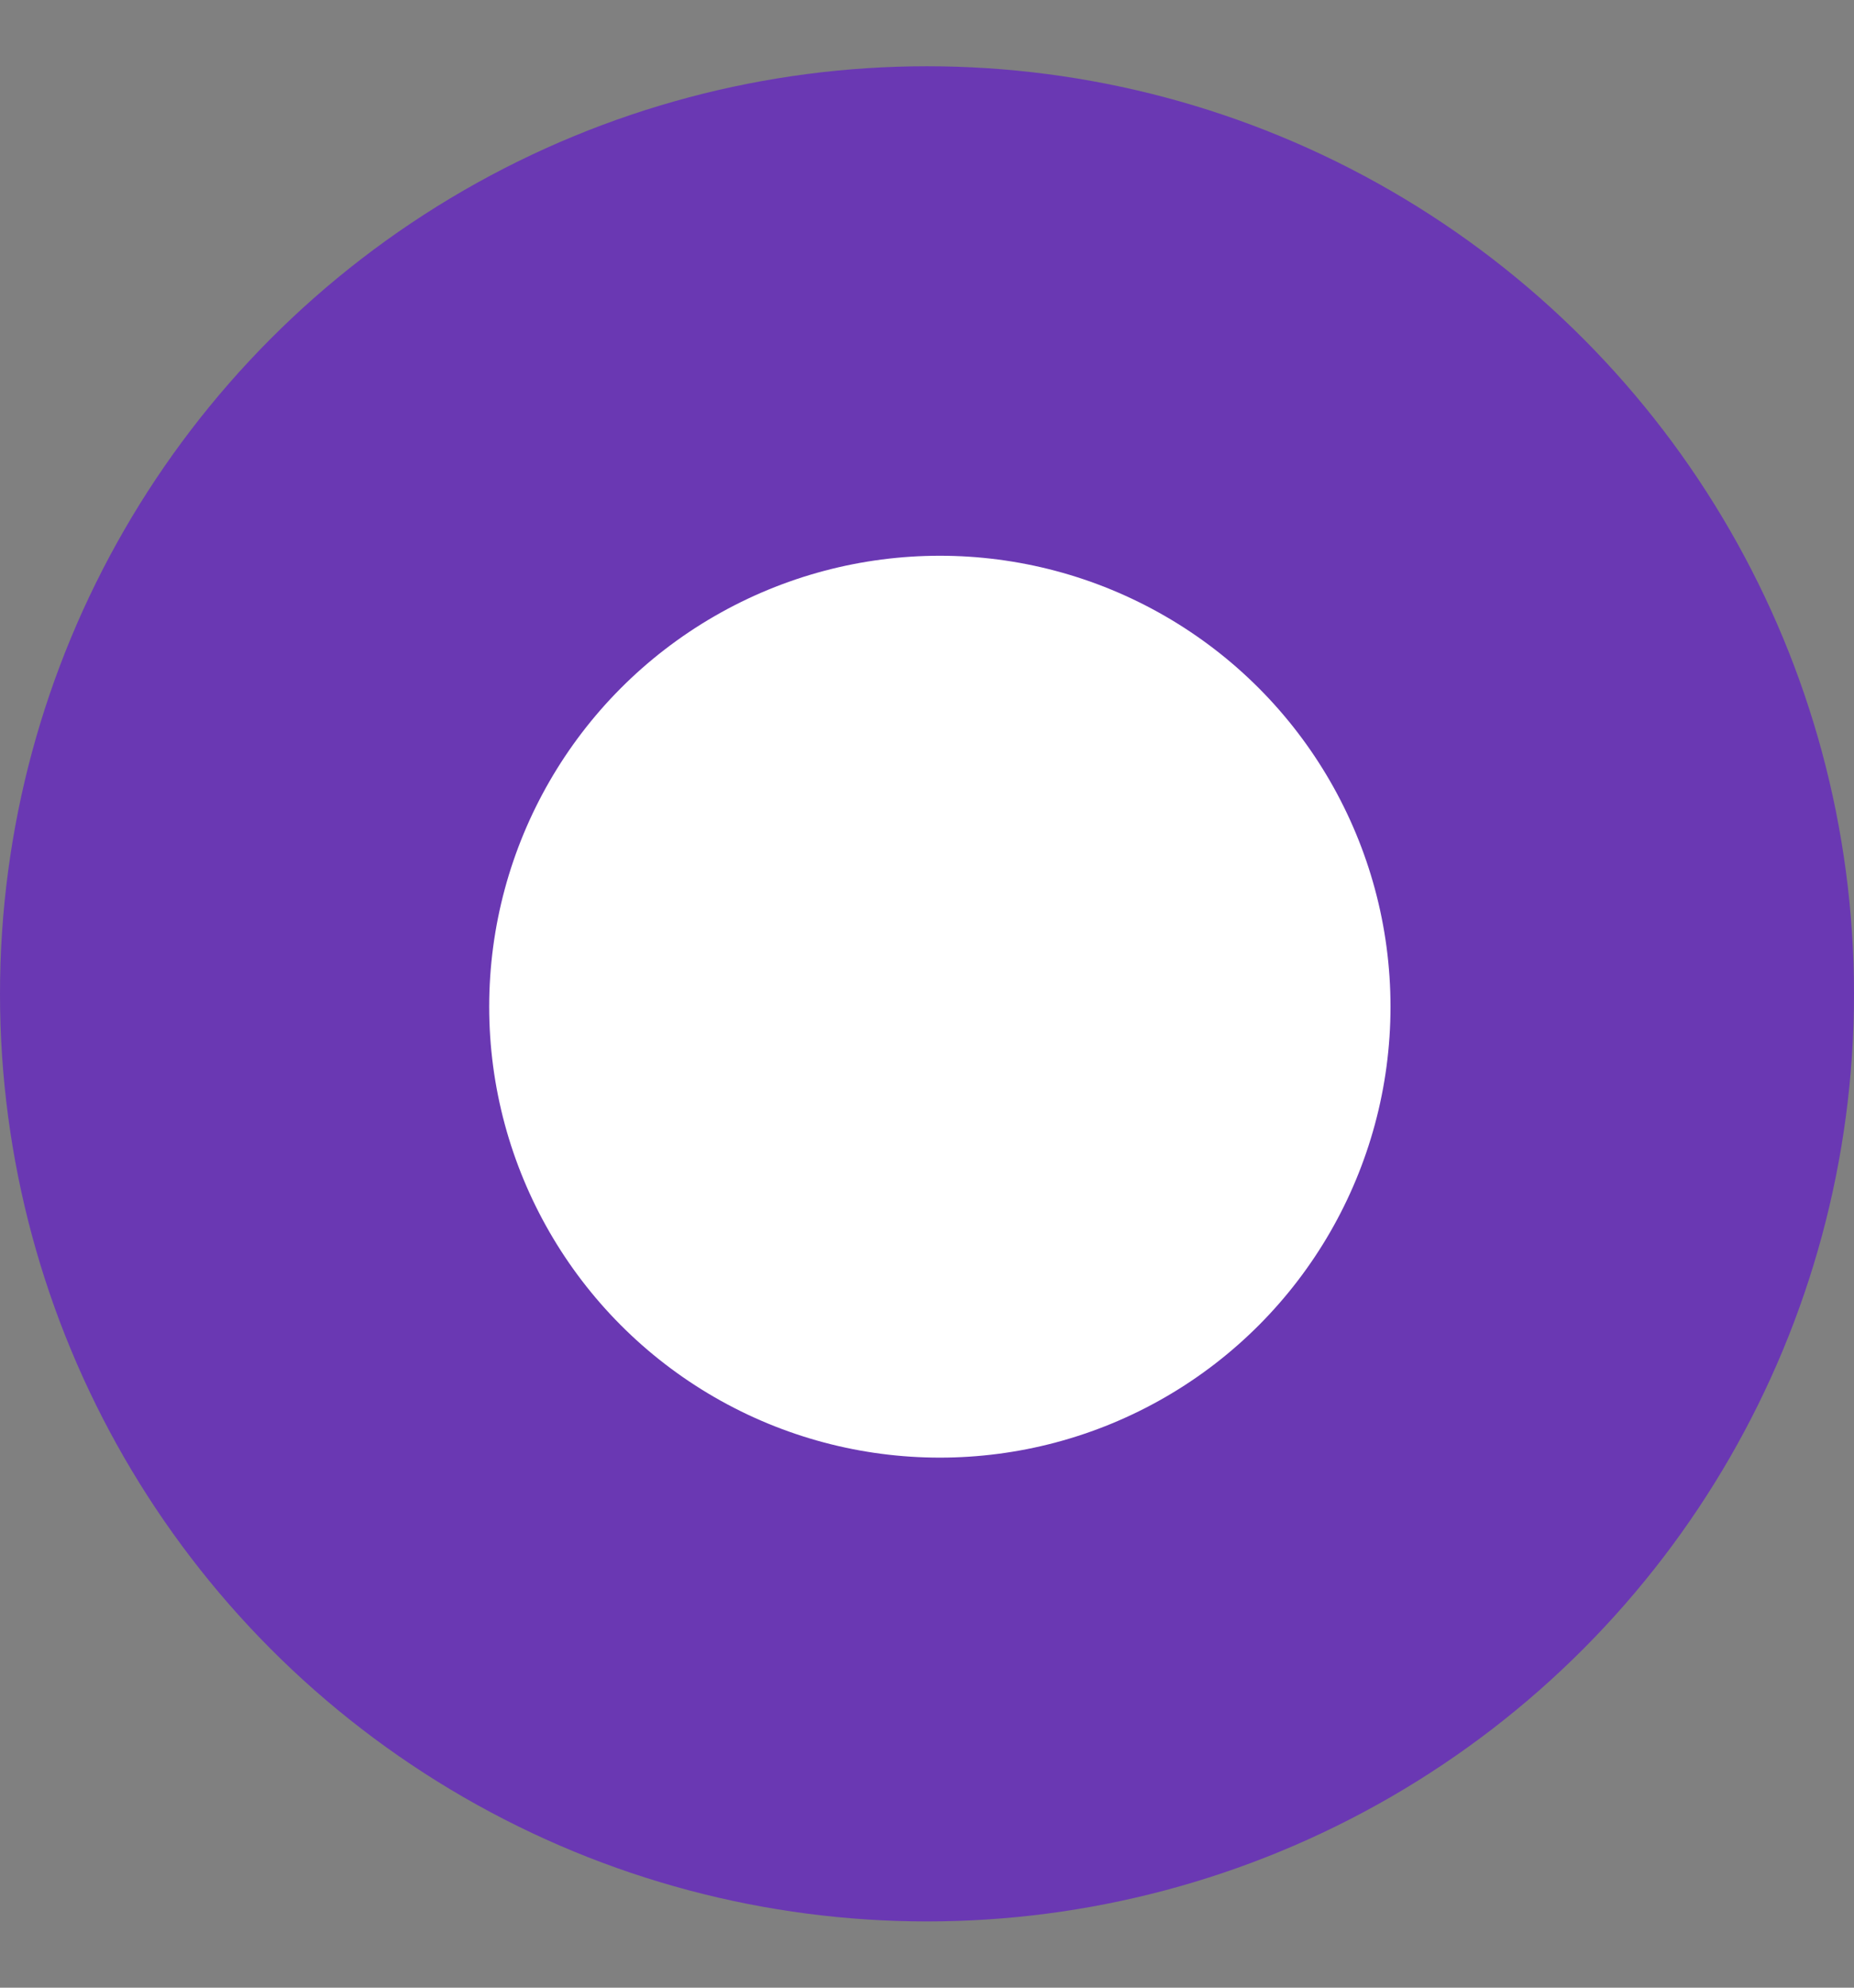
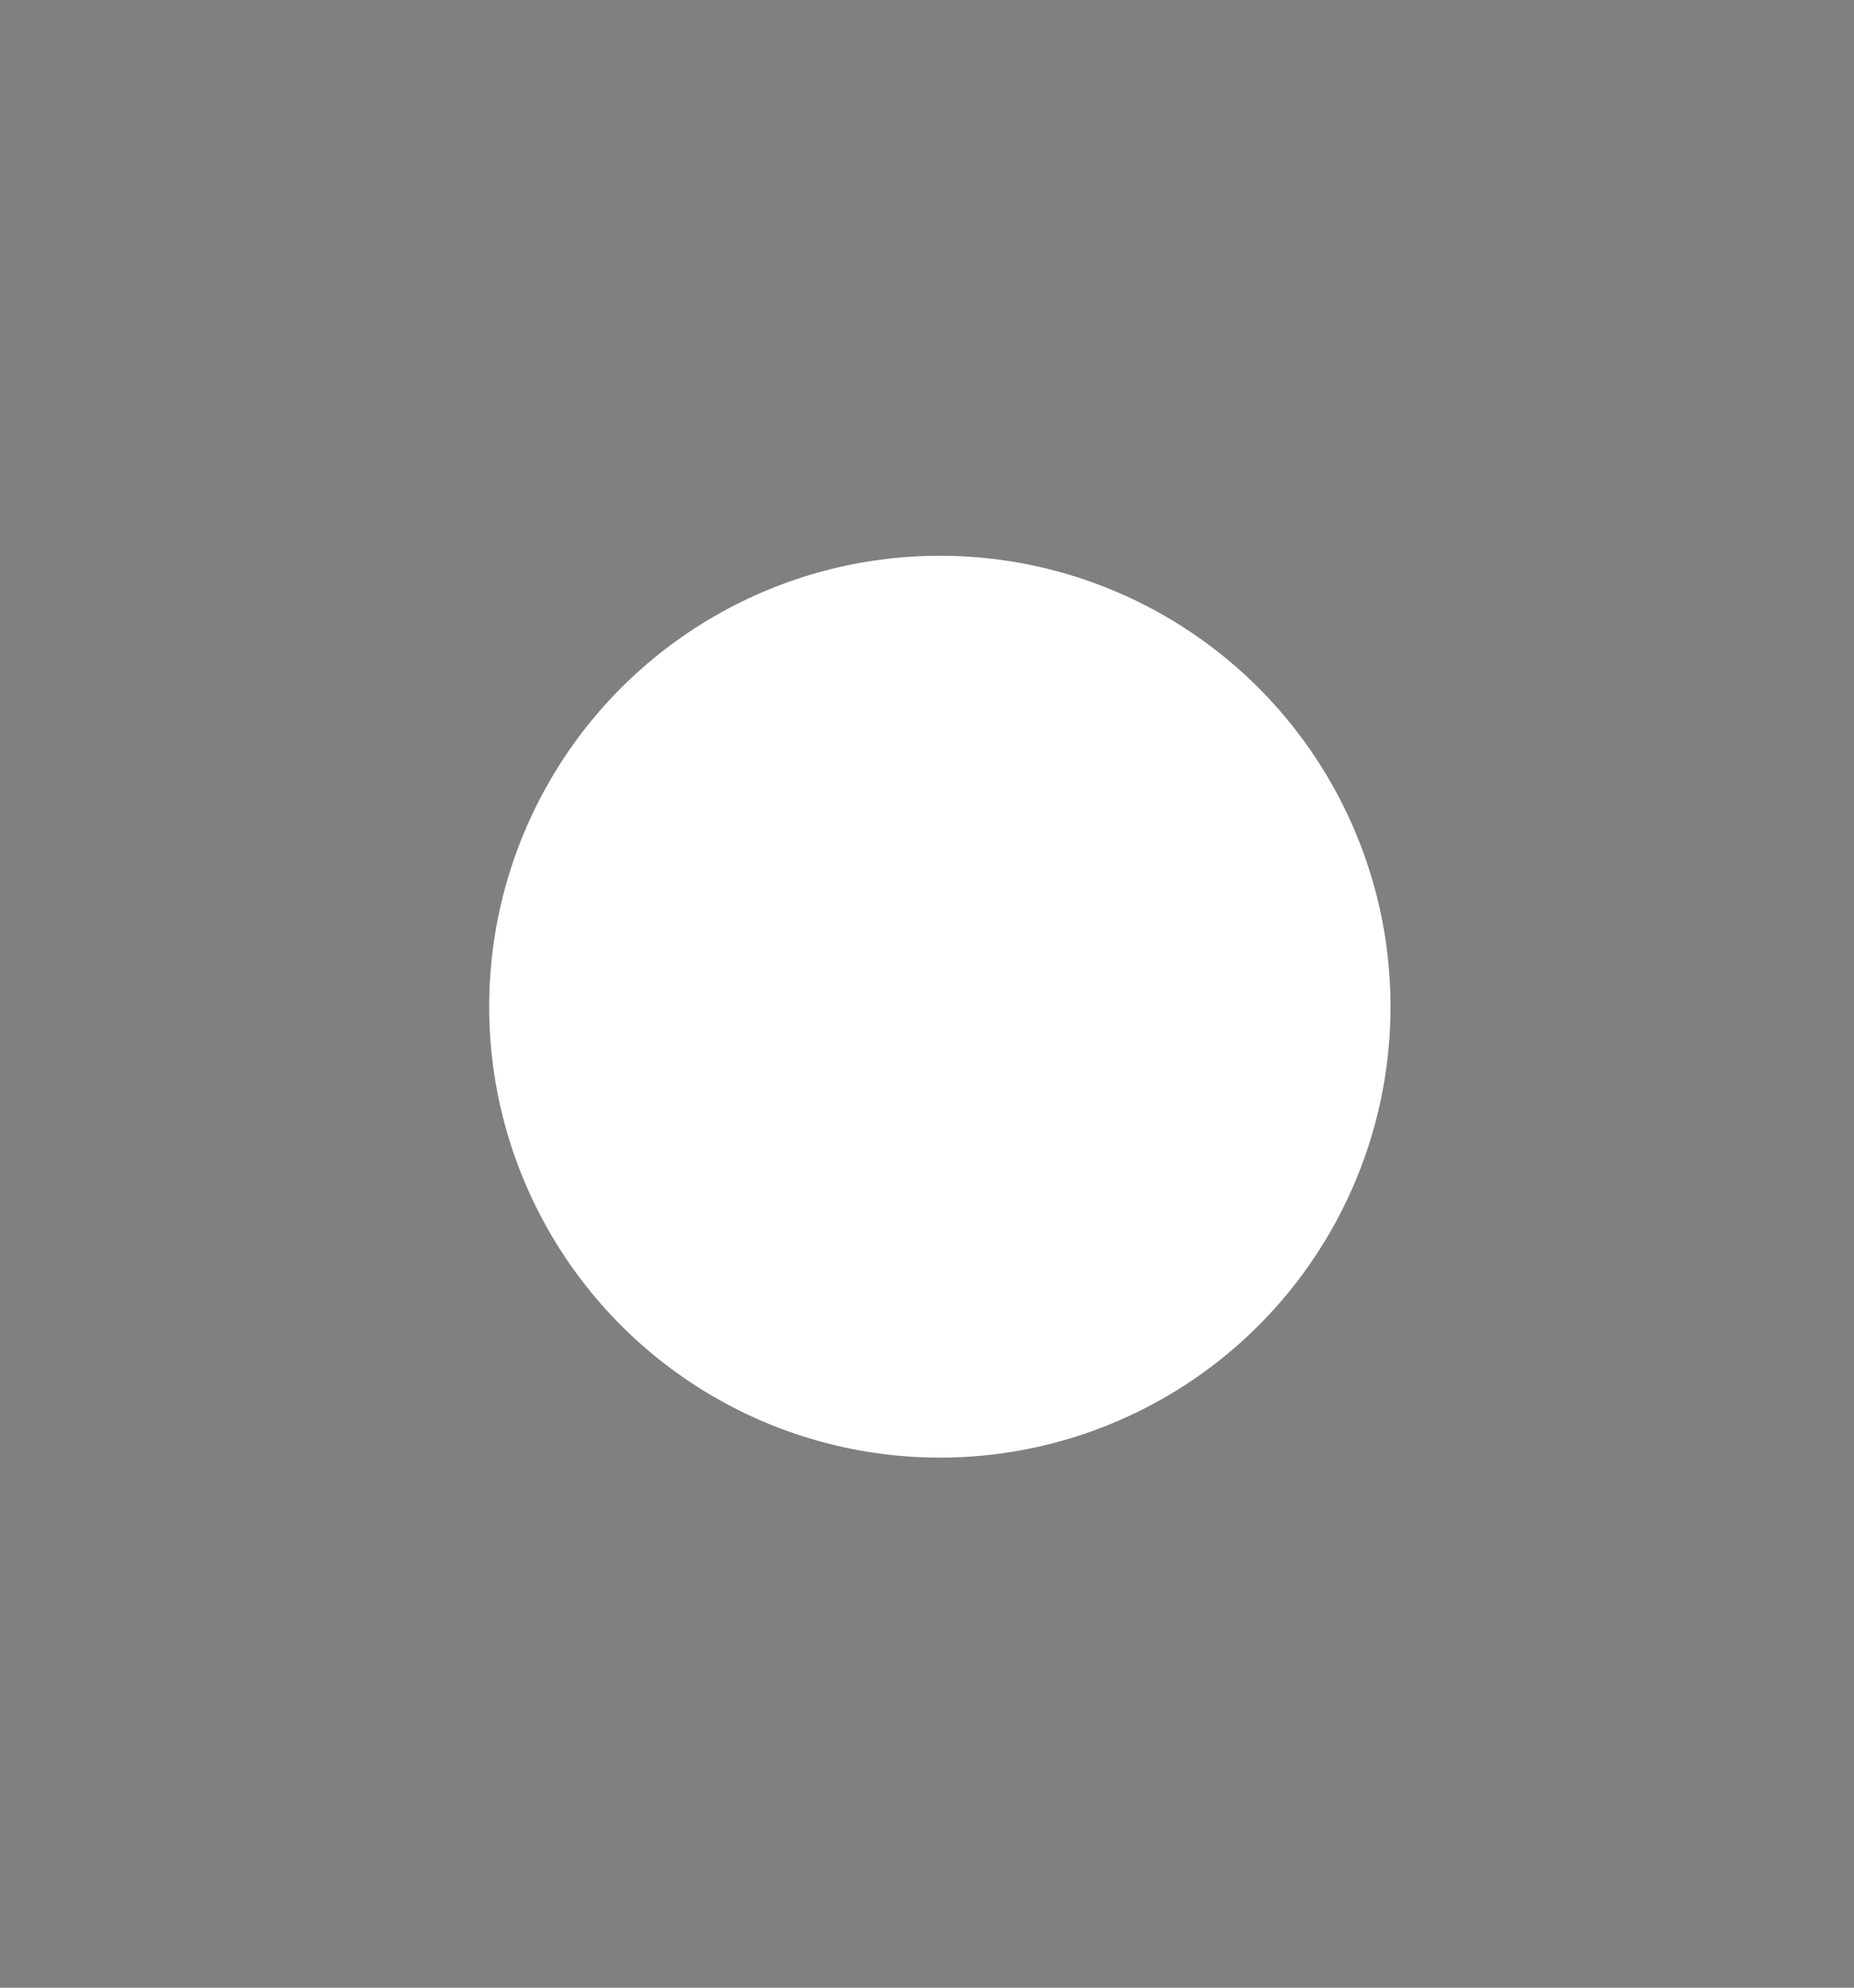
<svg xmlns="http://www.w3.org/2000/svg" width="14" height="15" viewBox="0 0 14 15" fill="none">
  <rect x="0" y="0" width="14" height="15" fill="#808080" stroke="none" />
-   <circle cx="7" cy="7.5" r="7" fill="#6A38B3" />
  <circle cx="7.097" cy="7.597" r="3.403" fill="white" />
</svg>